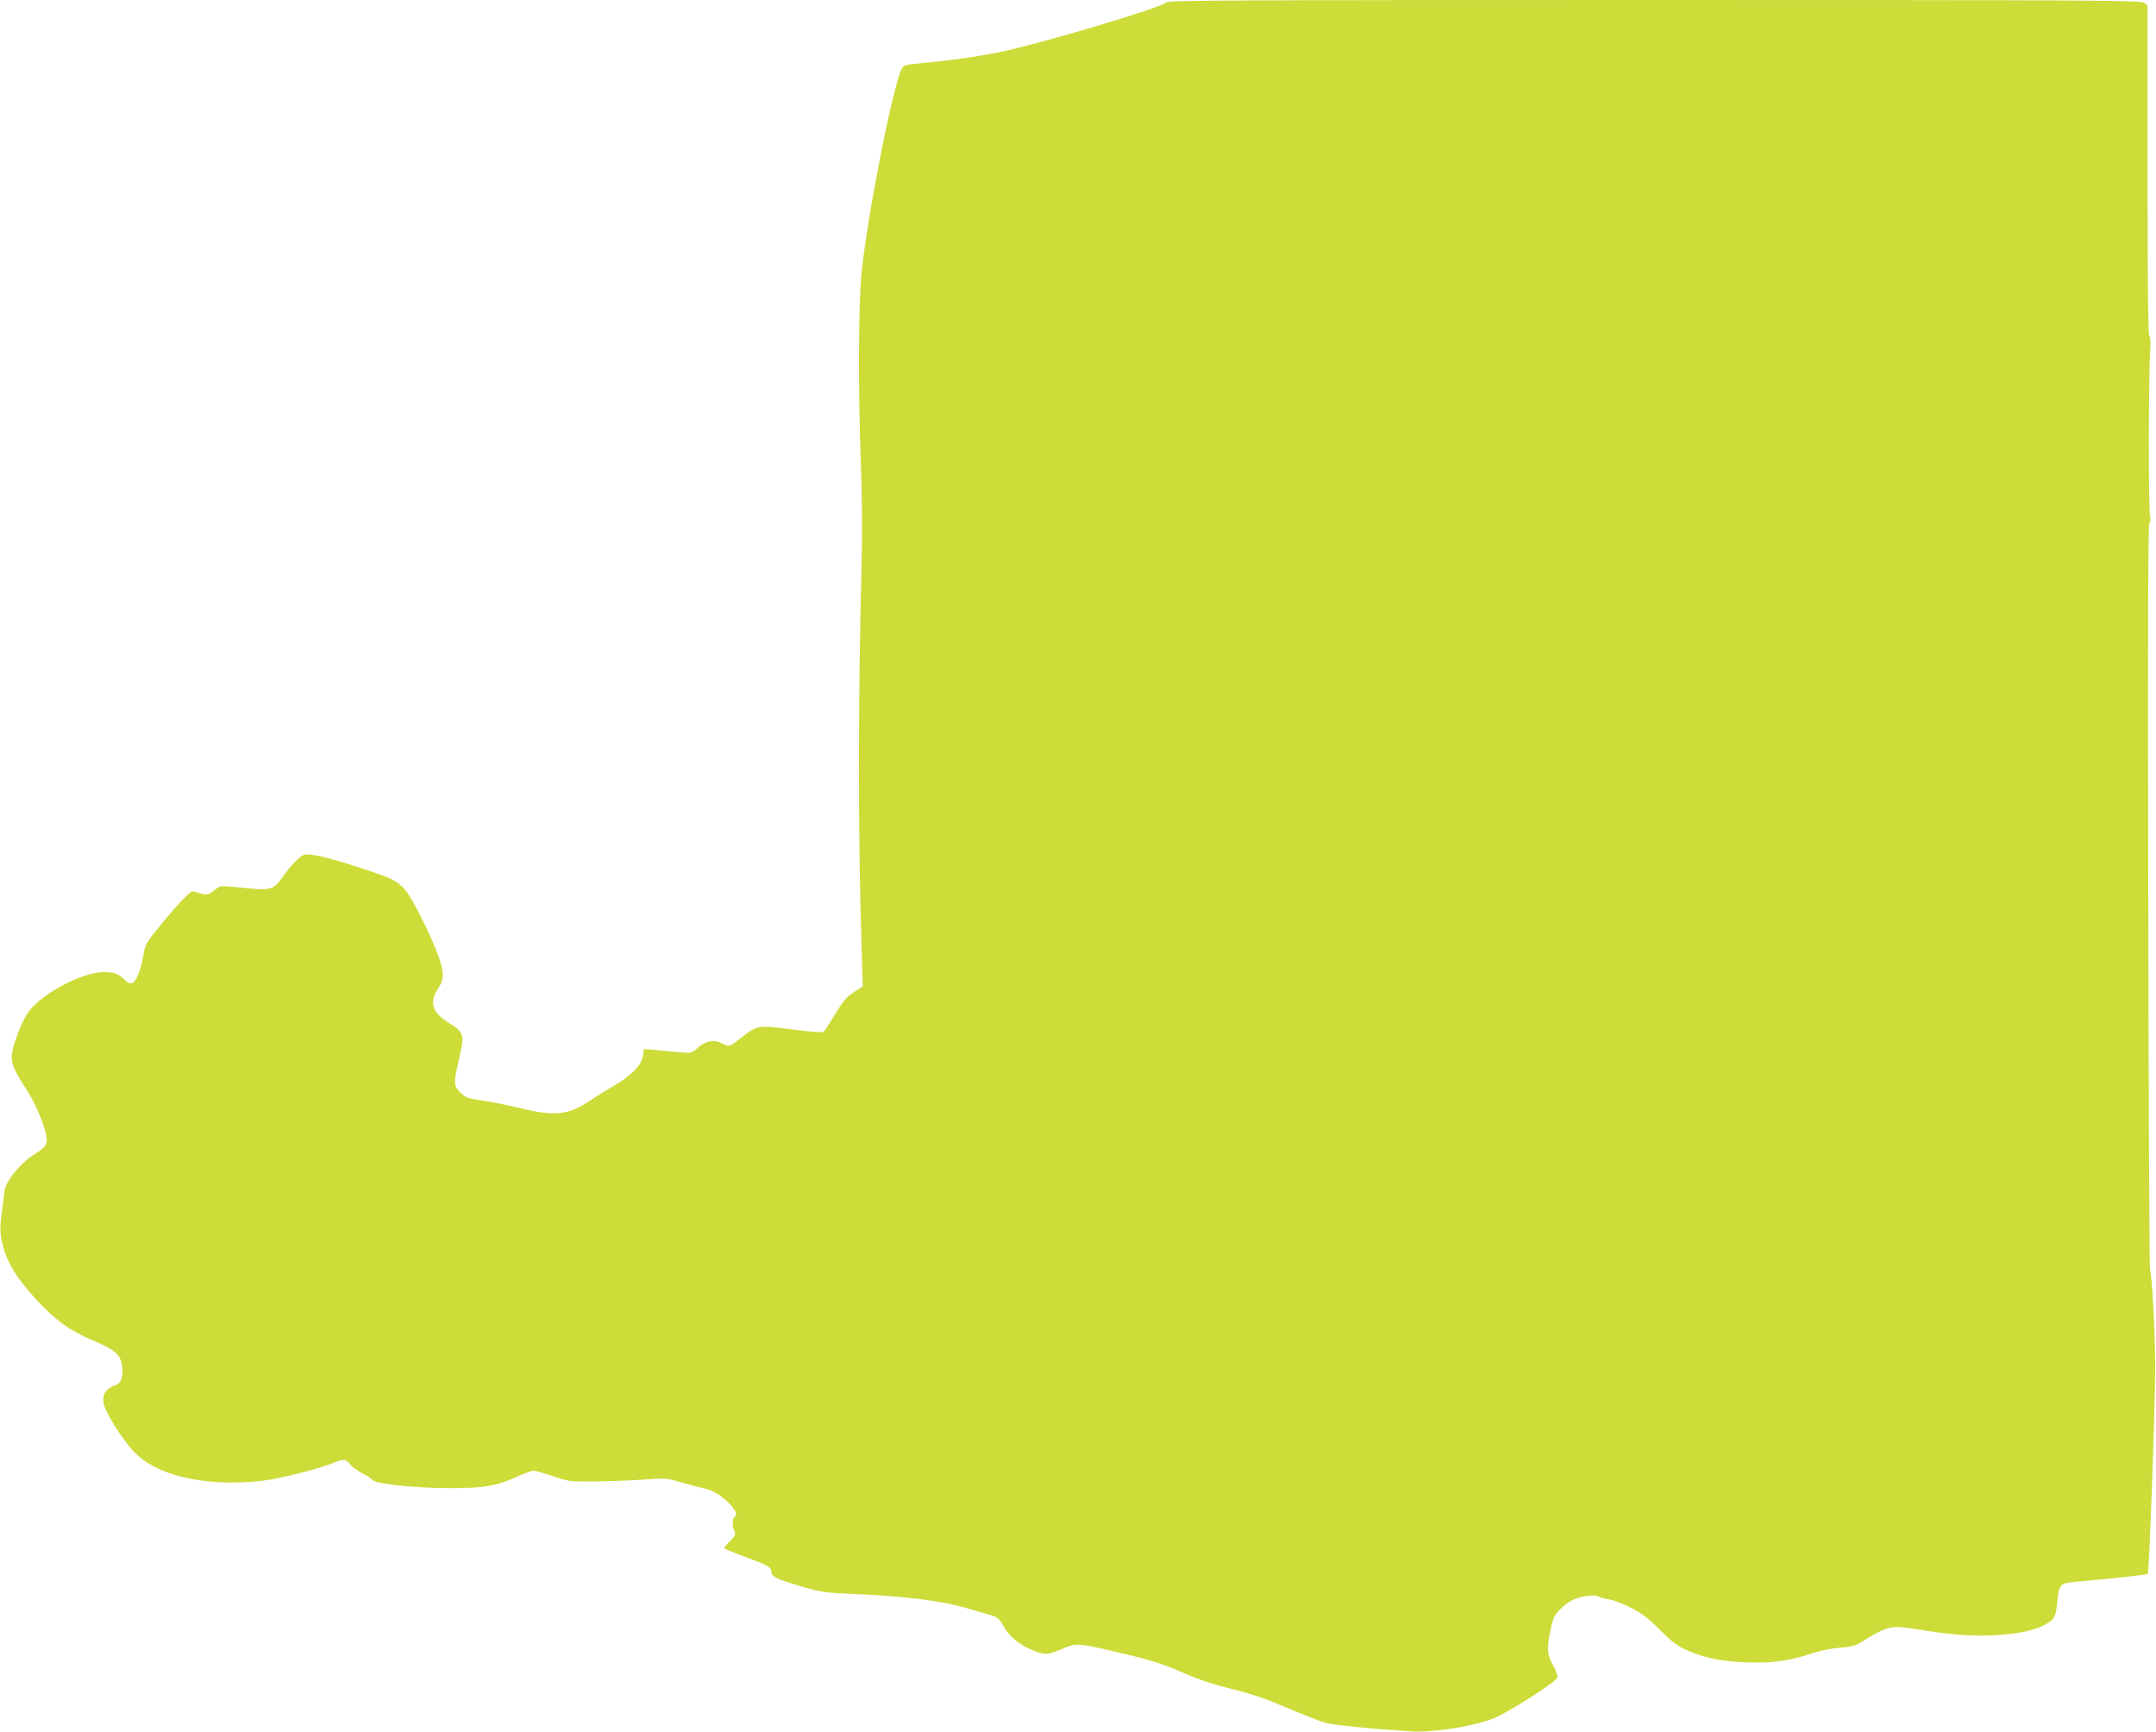
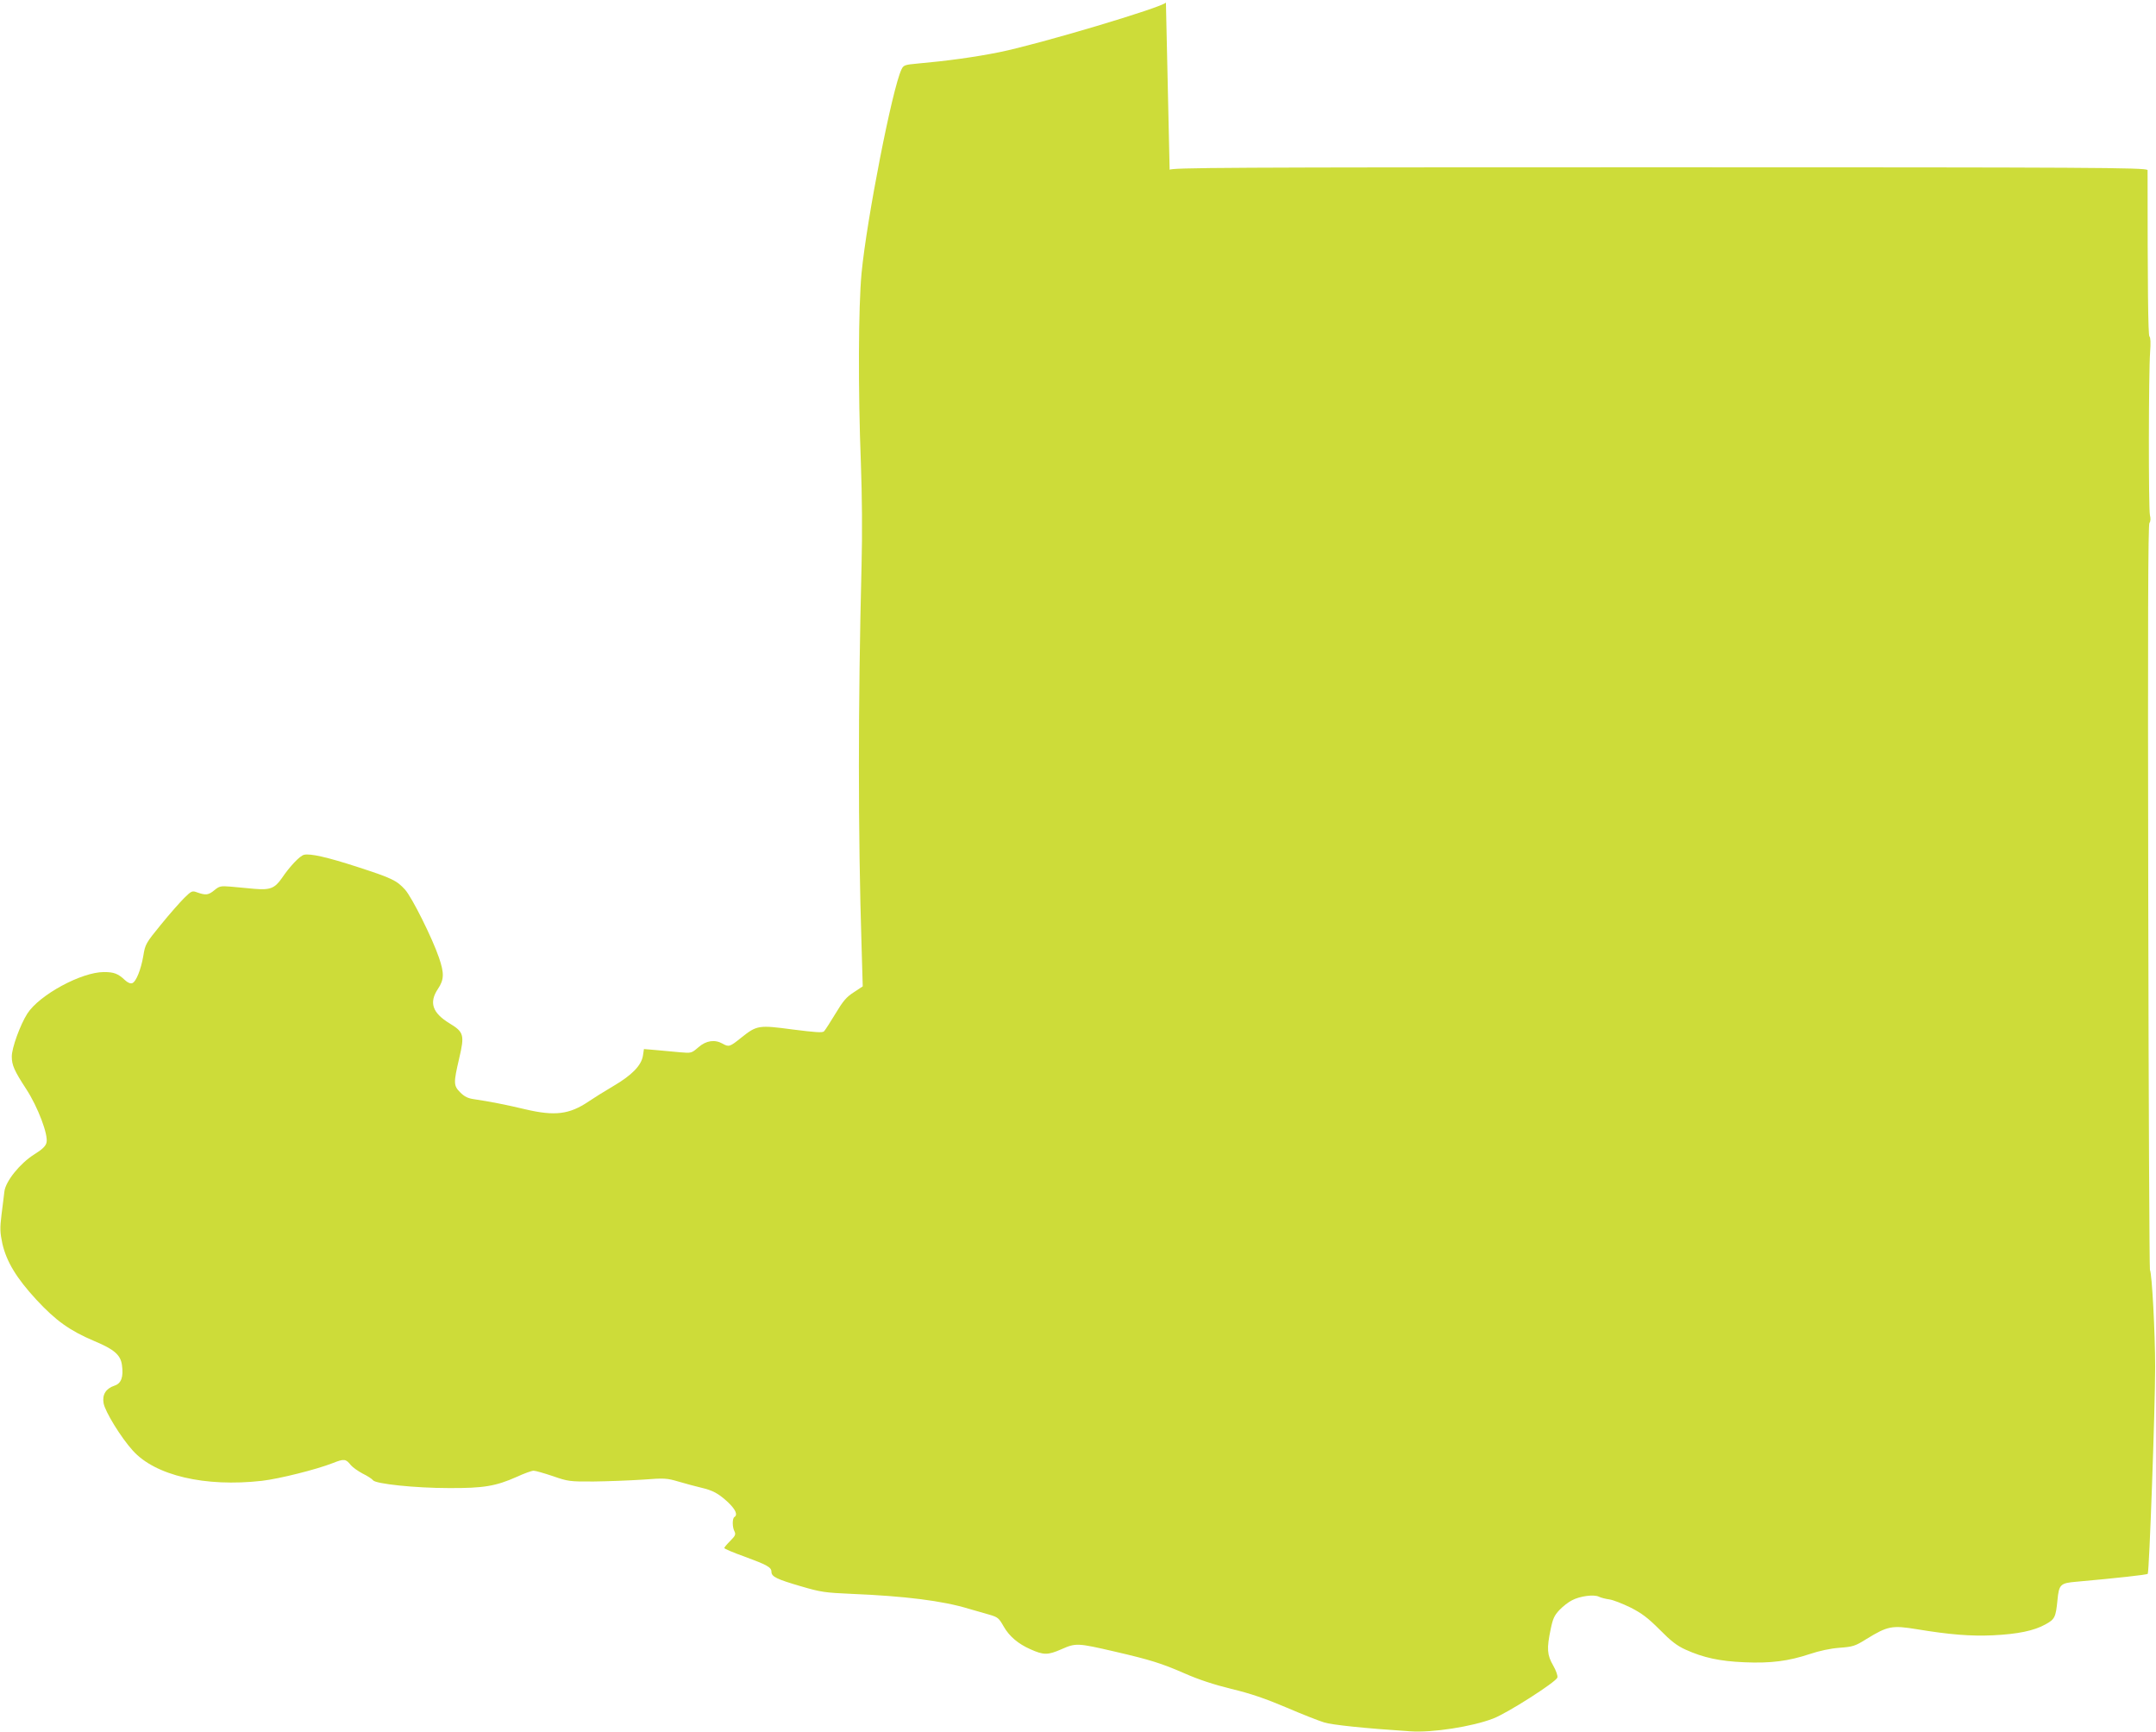
<svg xmlns="http://www.w3.org/2000/svg" version="1.0" width="1280pt" height="1028pt" viewBox="0 0 1280 1028" preserveAspectRatio="xMidYMid meet">
  <g transform="translate(0,1028) scale(0.1,-0.1)" fill="#cddc39" stroke="none">
-     <path d="M6922 10265 c-15 -27 -756 -248 -990 -295 -144 -29 -312 -52 -482 -67 -79 -7 -86 -10 -98 -35 -55 -115 -206 -888 -237 -1209 -19 -203 -21 -691 -4 -1129 7 -194 9 -415 4 -605 -21 -838 -21 -1587 0 -2260 l7 -240 -53 -35 c-44 -28 -64 -52 -109 -127 -31 -51 -61 -98 -68 -105 -9 -9 -51 -6 -185 11 -203 27 -213 26 -307 -49 -67 -54 -73 -56 -110 -35 -46 26 -97 19 -143 -21 -42 -36 -42 -36 -112 -30 -38 4 -102 9 -141 13 l-71 6 -6 -40 c-10 -58 -65 -115 -176 -180 -53 -31 -118 -72 -146 -91 -114 -77 -200 -88 -375 -47 -117 28 -216 47 -304 60 -37 5 -58 15 -83 40 -41 41 -41 56 -7 202 33 140 28 157 -58 209 -101 62 -122 123 -68 204 37 55 38 93 6 186 -40 117 -160 357 -201 403 -50 55 -77 68 -280 134 -181 59 -284 82 -320 73 -25 -6 -84 -68 -132 -139 -42 -60 -69 -71 -163 -63 -41 4 -104 10 -140 13 -60 5 -68 3 -97 -21 -35 -29 -51 -31 -100 -14 -32 12 -35 11 -79 -32 -25 -25 -88 -96 -139 -159 -89 -109 -93 -116 -104 -184 -14 -82 -43 -155 -66 -163 -10 -4 -27 3 -43 18 -41 39 -66 48 -125 48 -134 0 -384 -136 -455 -247 -42 -66 -92 -203 -92 -254 0 -52 15 -85 86 -194 69 -106 132 -272 120 -318 -5 -20 -25 -40 -72 -69 -85 -53 -171 -160 -178 -221 -3 -23 -10 -85 -17 -137 -10 -82 -9 -105 5 -172 25 -108 84 -205 202 -333 115 -124 197 -183 343 -245 120 -50 157 -83 165 -143 10 -70 -4 -109 -44 -122 -51 -17 -74 -53 -65 -104 8 -49 103 -204 173 -281 133 -149 430 -218 767 -180 104 12 326 68 420 105 68 27 78 26 108 -12 11 -13 42 -35 70 -50 29 -14 56 -32 62 -40 16 -21 248 -46 450 -46 206 -1 278 11 404 67 43 20 88 36 99 36 12 0 63 -15 114 -32 89 -31 99 -33 243 -32 83 1 213 6 290 11 132 10 143 9 215 -12 41 -12 100 -28 130 -35 73 -17 104 -34 162 -87 46 -44 59 -75 38 -88 -13 -8 -13 -61 1 -86 8 -17 4 -26 -25 -55 -20 -20 -36 -39 -36 -43 0 -4 53 -27 118 -50 136 -50 162 -64 162 -91 0 -29 31 -44 175 -86 119 -35 144 -38 300 -45 316 -13 541 -41 695 -88 36 -10 90 -26 122 -35 52 -15 58 -20 87 -71 33 -58 86 -103 159 -135 78 -35 103 -35 183 0 86 38 95 38 319 -14 211 -49 275 -69 415 -130 79 -35 173 -66 275 -91 113 -27 201 -57 326 -110 93 -40 195 -80 225 -89 48 -15 239 -35 513 -53 130 -9 367 28 491 76 84 32 372 216 381 243 3 11 -7 40 -25 72 -36 62 -39 100 -15 214 13 64 22 83 52 115 20 21 54 48 75 58 47 25 130 36 160 21 12 -6 40 -13 62 -16 22 -3 78 -25 125 -48 67 -34 103 -61 173 -131 67 -68 103 -96 154 -119 106 -48 204 -69 349 -75 157 -7 263 7 389 49 57 19 122 33 176 37 80 6 93 10 160 52 127 78 152 82 300 58 194 -32 319 -42 450 -36 148 7 245 27 313 65 55 30 61 42 71 144 9 93 17 101 112 109 234 21 419 41 424 47 9 10 44 986 44 1227 0 202 -19 558 -31 577 -3 5 -8 1001 -10 2215 -3 1635 -1 2209 7 2219 7 9 8 26 3 46 -9 39 -8 846 1 967 4 55 3 87 -4 94 -8 8 -11 302 -11 988 l0 978 -22 15 c-20 14 -313 16 -2910 16 -2574 0 -2888 -2 -2896 -15z" />
+     <path d="M6922 10265 c-15 -27 -756 -248 -990 -295 -144 -29 -312 -52 -482 -67 -79 -7 -86 -10 -98 -35 -55 -115 -206 -888 -237 -1209 -19 -203 -21 -691 -4 -1129 7 -194 9 -415 4 -605 -21 -838 -21 -1587 0 -2260 l7 -240 -53 -35 c-44 -28 -64 -52 -109 -127 -31 -51 -61 -98 -68 -105 -9 -9 -51 -6 -185 11 -203 27 -213 26 -307 -49 -67 -54 -73 -56 -110 -35 -46 26 -97 19 -143 -21 -42 -36 -42 -36 -112 -30 -38 4 -102 9 -141 13 l-71 6 -6 -40 c-10 -58 -65 -115 -176 -180 -53 -31 -118 -72 -146 -91 -114 -77 -200 -88 -375 -47 -117 28 -216 47 -304 60 -37 5 -58 15 -83 40 -41 41 -41 56 -7 202 33 140 28 157 -58 209 -101 62 -122 123 -68 204 37 55 38 93 6 186 -40 117 -160 357 -201 403 -50 55 -77 68 -280 134 -181 59 -284 82 -320 73 -25 -6 -84 -68 -132 -139 -42 -60 -69 -71 -163 -63 -41 4 -104 10 -140 13 -60 5 -68 3 -97 -21 -35 -29 -51 -31 -100 -14 -32 12 -35 11 -79 -32 -25 -25 -88 -96 -139 -159 -89 -109 -93 -116 -104 -184 -14 -82 -43 -155 -66 -163 -10 -4 -27 3 -43 18 -41 39 -66 48 -125 48 -134 0 -384 -136 -455 -247 -42 -66 -92 -203 -92 -254 0 -52 15 -85 86 -194 69 -106 132 -272 120 -318 -5 -20 -25 -40 -72 -69 -85 -53 -171 -160 -178 -221 -3 -23 -10 -85 -17 -137 -10 -82 -9 -105 5 -172 25 -108 84 -205 202 -333 115 -124 197 -183 343 -245 120 -50 157 -83 165 -143 10 -70 -4 -109 -44 -122 -51 -17 -74 -53 -65 -104 8 -49 103 -204 173 -281 133 -149 430 -218 767 -180 104 12 326 68 420 105 68 27 78 26 108 -12 11 -13 42 -35 70 -50 29 -14 56 -32 62 -40 16 -21 248 -46 450 -46 206 -1 278 11 404 67 43 20 88 36 99 36 12 0 63 -15 114 -32 89 -31 99 -33 243 -32 83 1 213 6 290 11 132 10 143 9 215 -12 41 -12 100 -28 130 -35 73 -17 104 -34 162 -87 46 -44 59 -75 38 -88 -13 -8 -13 -61 1 -86 8 -17 4 -26 -25 -55 -20 -20 -36 -39 -36 -43 0 -4 53 -27 118 -50 136 -50 162 -64 162 -91 0 -29 31 -44 175 -86 119 -35 144 -38 300 -45 316 -13 541 -41 695 -88 36 -10 90 -26 122 -35 52 -15 58 -20 87 -71 33 -58 86 -103 159 -135 78 -35 103 -35 183 0 86 38 95 38 319 -14 211 -49 275 -69 415 -130 79 -35 173 -66 275 -91 113 -27 201 -57 326 -110 93 -40 195 -80 225 -89 48 -15 239 -35 513 -53 130 -9 367 28 491 76 84 32 372 216 381 243 3 11 -7 40 -25 72 -36 62 -39 100 -15 214 13 64 22 83 52 115 20 21 54 48 75 58 47 25 130 36 160 21 12 -6 40 -13 62 -16 22 -3 78 -25 125 -48 67 -34 103 -61 173 -131 67 -68 103 -96 154 -119 106 -48 204 -69 349 -75 157 -7 263 7 389 49 57 19 122 33 176 37 80 6 93 10 160 52 127 78 152 82 300 58 194 -32 319 -42 450 -36 148 7 245 27 313 65 55 30 61 42 71 144 9 93 17 101 112 109 234 21 419 41 424 47 9 10 44 986 44 1227 0 202 -19 558 -31 577 -3 5 -8 1001 -10 2215 -3 1635 -1 2209 7 2219 7 9 8 26 3 46 -9 39 -8 846 1 967 4 55 3 87 -4 94 -8 8 -11 302 -11 988 c-20 14 -313 16 -2910 16 -2574 0 -2888 -2 -2896 -15z" />
  </g>
</svg>